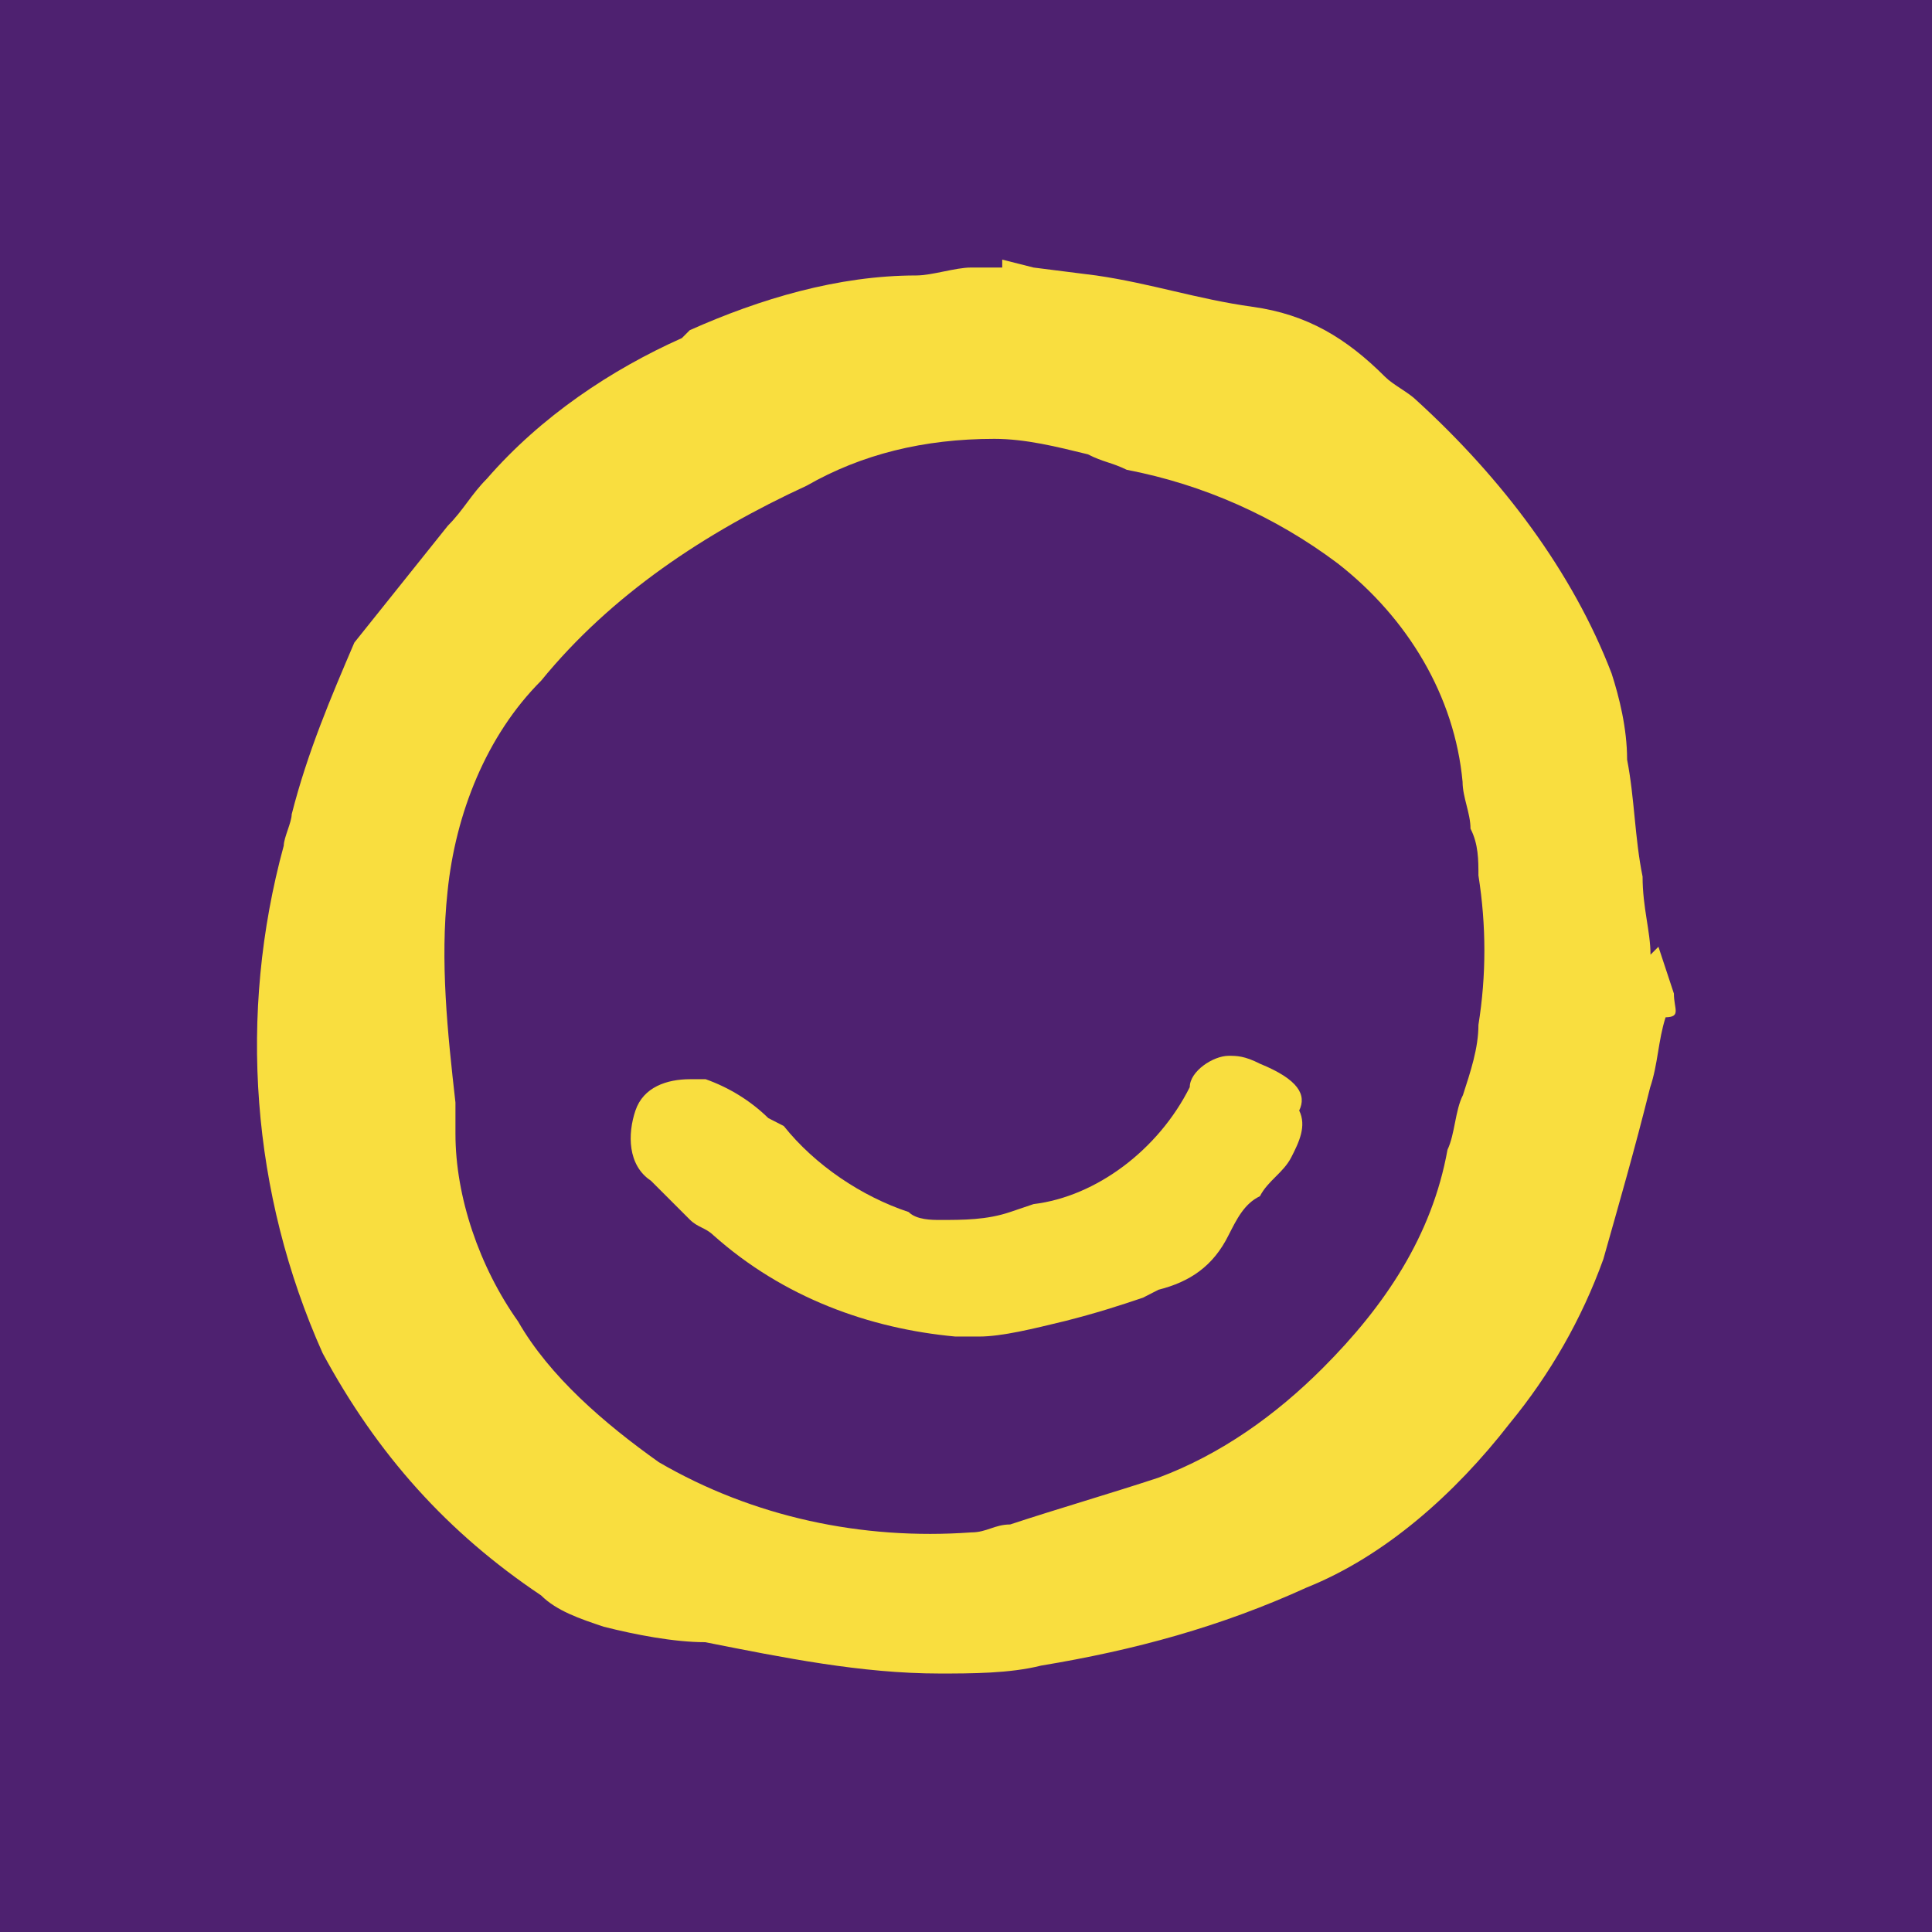
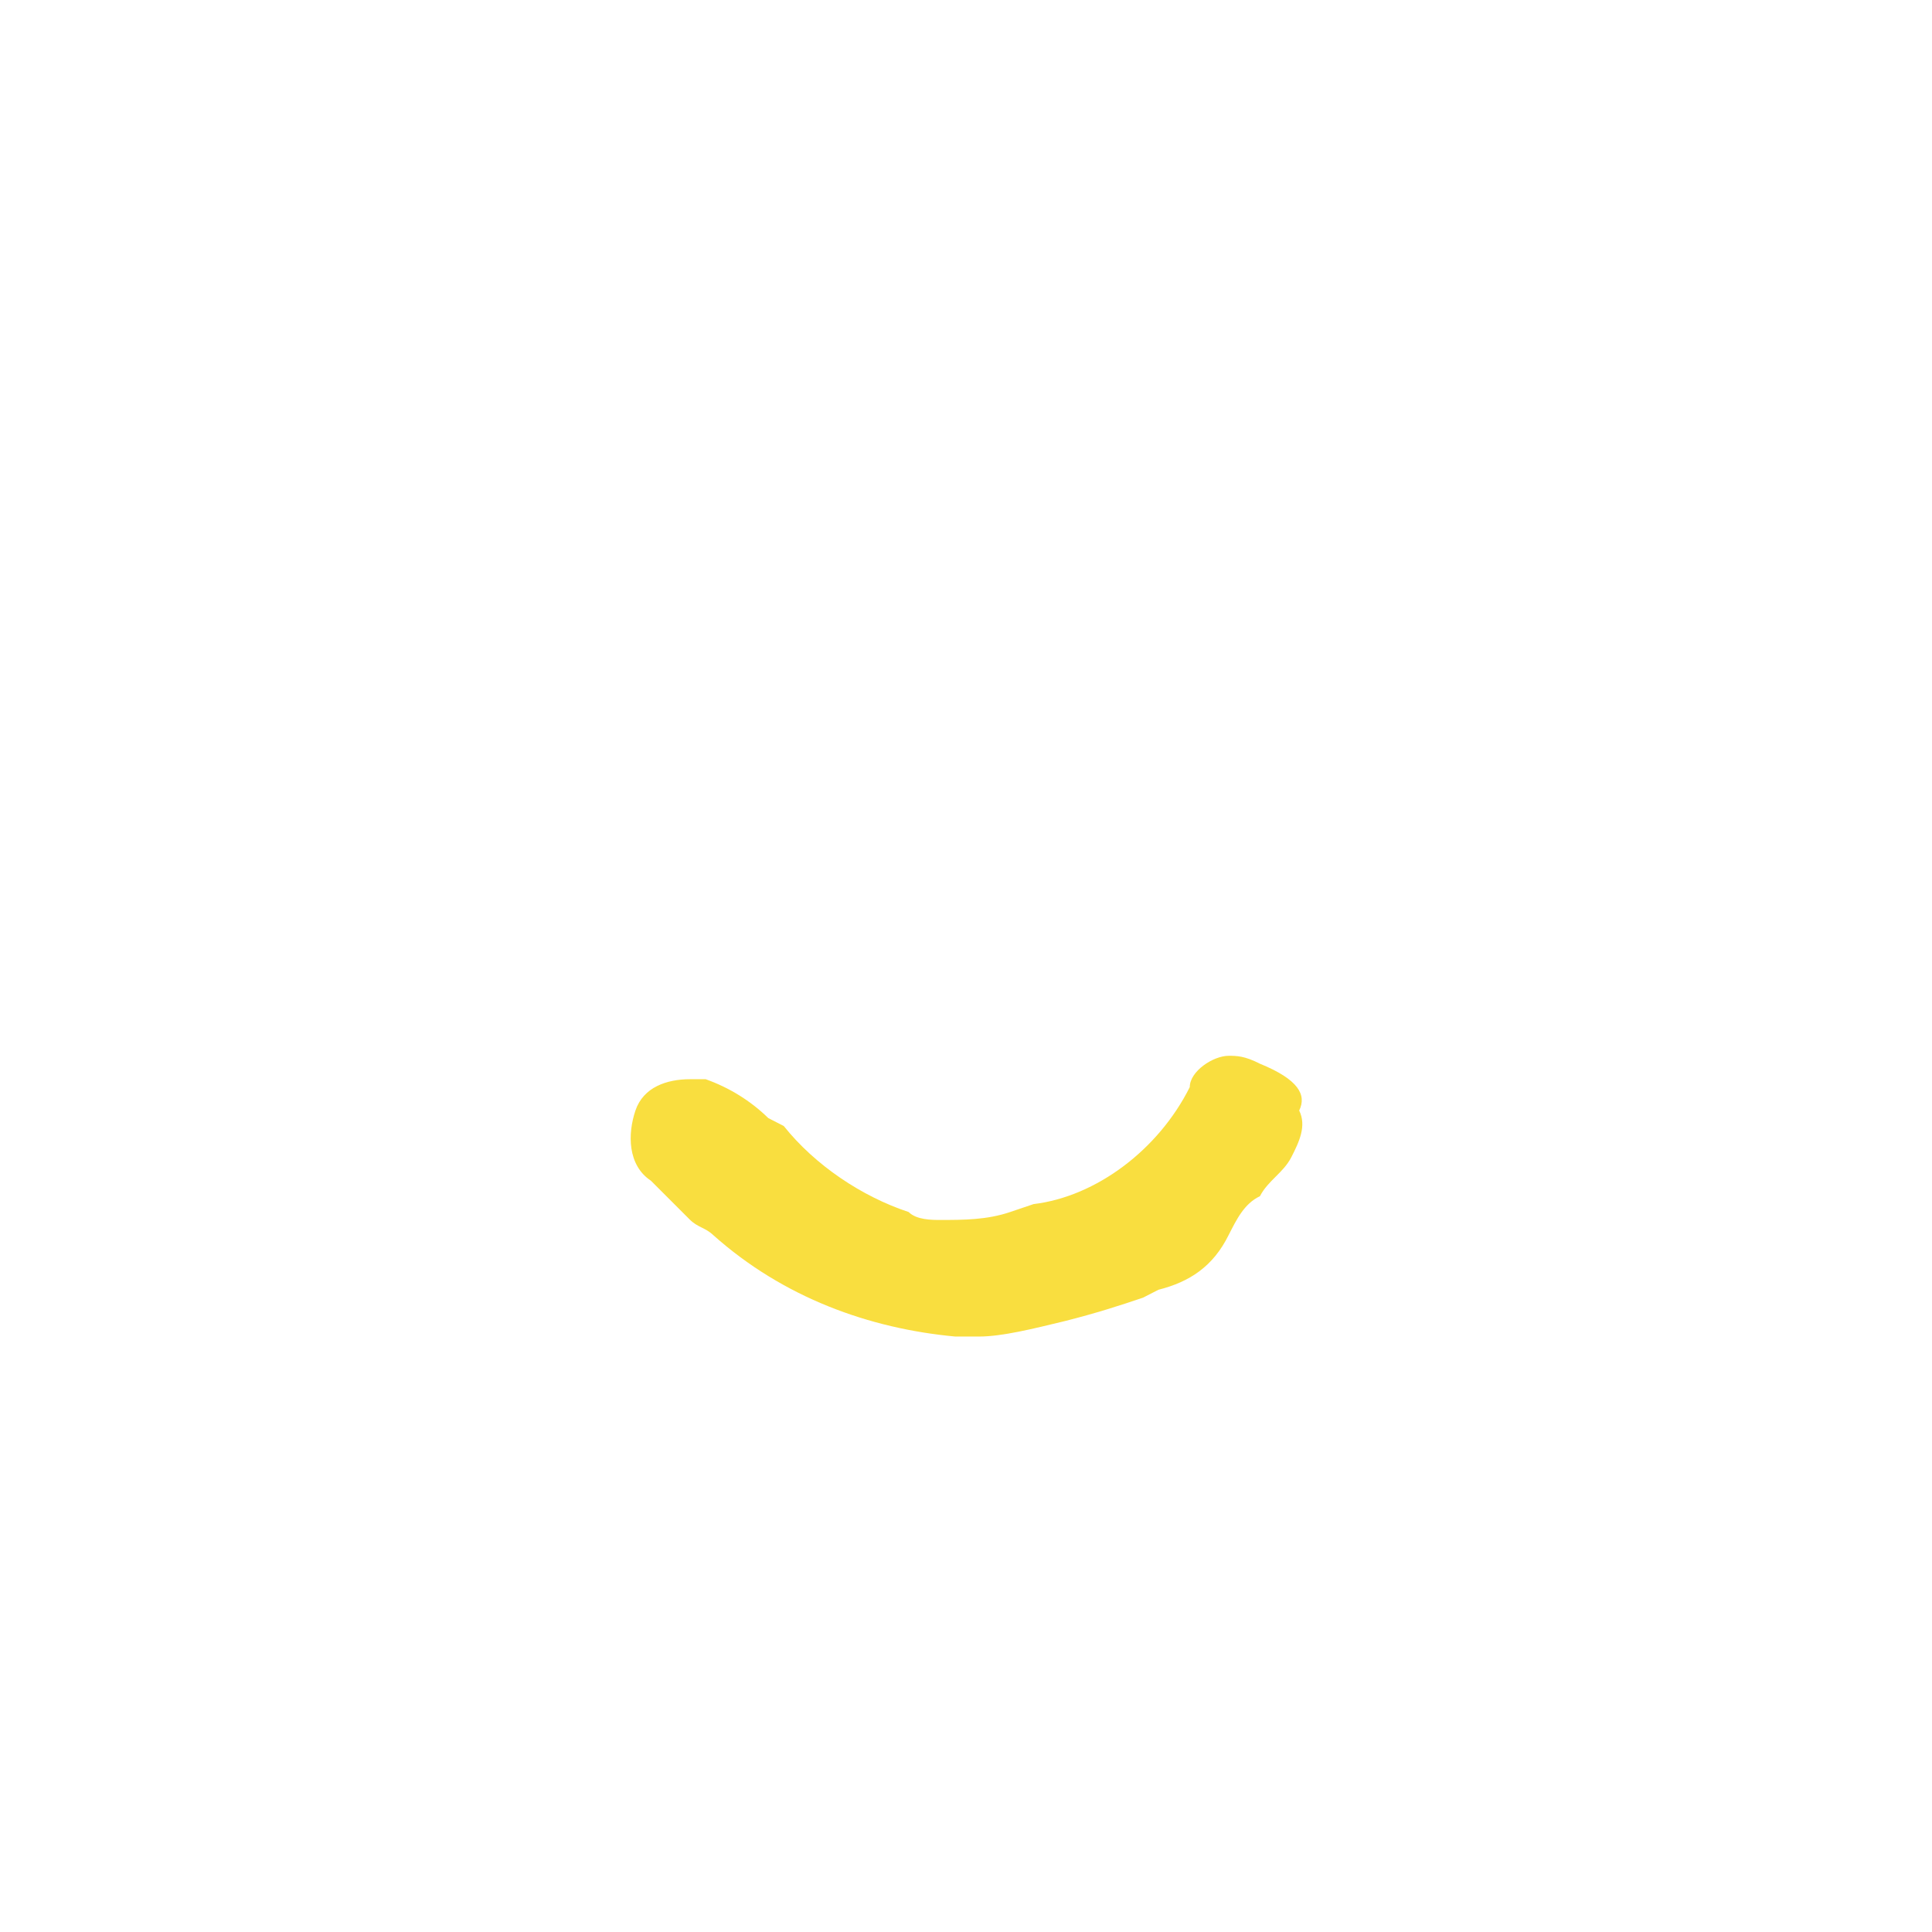
<svg xmlns="http://www.w3.org/2000/svg" viewBox="0 0 512 512">
-   <path fill="#4E2170" d="M0 0h512v512H0z" />
  <g fill="#F9DE3F">
-     <path d="M443.6 263.3l-4.1-12.4-2.1 2.1c0-6.2-2.1-12.4-2.1-20.7-2.1-10.3-2.1-20.7-4.1-31 0-8.3-2.1-16.6-4.1-22.8-10.3-26.9-29-51.7-51.7-72.4-2.1-2.1-6.2-4.1-8.3-6.2-10.3-10.3-20.7-16.6-35.2-18.6S305 75.1 290.5 73l-16.6-2.1-8.3-2.1v2.1h-8.3c-4.1 0-10.3 2.1-14.5 2.1-20.7 0-41.4 6.2-60 14.5l-2.1 2.1c-18.6 8.3-37.3 20.7-51.7 37.3-4.1 4.1-6.2 8.3-10.3 12.4l-24.8 31c-6.2 14.5-12.4 29-16.6 45.5 0 2.1-2.1 6.2-2.1 8.3-12.2 44.7-8.6 92.2 10.3 134.5 14.5 26.9 33.1 47.6 57.9 64.2 4.1 4.1 10.3 6.2 16.6 8.3 8.3 2.1 18.6 4.1 26.9 4.1 20.7 4.1 41.4 8.3 62.1 8.3 8.3 0 18.6 0 26.9-2.1 24.8-4.1 47.6-10.3 70.4-20.7 20.7-8.3 39.3-24.8 53.8-43.5 10.7-13 19.1-27.7 24.8-43.5 4.1-14.5 8.3-29 12.4-45.5 2.1-6.2 2.1-12.4 4.1-18.6 4.2-.1 2.2-2.2 2.2-6.3zm-51.8 8.3c0 6.2-2.1 12.4-4.1 18.6-2.1 4.1-2.1 10.3-4.1 14.5-4.1 22.8-16.6 41.4-33.1 57.9-12.4 12.4-26.9 22.8-43.5 29-12.4 4.1-26.9 8.3-39.3 12.4-4.1 0-6.2 2.1-10.3 2.1-29 2.1-57.9-4.1-82.8-18.6-14.5-10.3-29-22.8-37.3-37.3-10.3-14.5-16.6-33.1-16.6-49.7v-8.3c-2.1-18.6-4.1-37.3-2.1-55.9 2.1-20.7 10.3-41.4 24.8-55.9 18.6-22.8 43.5-39.3 70.4-51.7 14.5-8.3 31-12.4 49.7-12.4 8.3 0 16.6 2.1 24.8 4.1 4.1 2.1 6.2 2.1 10.3 4.1 20.3 3.9 39.4 12.4 55.9 24.8 18.6 14.5 31 35.2 33.1 57.9 0 4.1 2.1 8.3 2.1 12.4 2.1 4.1 2.1 8.3 2.1 12.4 2.1 13.3 2.1 26.5 0 39.6z" />
    <path d="M333.9 281.9c-4.1-2.1-6.2-2.1-8.3-2.1-4.1 0-10.3 4.1-10.3 8.3-8.3 16.6-24.8 29-41.4 31l-6.2 2.1c-6.2 2.1-12.4 2.1-18.6 2.1-2.1 0-6.2 0-8.3-2.1-12.4-4.1-24.8-12.4-33.1-22.8l-4.1-2.1c-4.7-4.6-10.4-8.1-16.6-10.3h-4.1c-6.2 0-12.4 2.1-14.5 8.3-2.1 6.2-2.1 14.5 4.1 18.6l10.3 10.3c2.1 2.1 4.1 2.1 6.2 4.1 18.6 16.6 41.4 24.8 64.2 26.9h6.2c6.2 0 14.5-2.1 22.8-4.1 8.3-2.1 14.5-4.1 20.7-6.2l4.1-2.1c8.3-2.1 14.5-6.2 18.6-14.5 2.1-4.1 4.1-8.3 8.3-10.3 2.1-4.1 6.2-6.2 8.3-10.3 2.1-4.1 4.1-8.3 2.1-12.4 2-4.1-.1-8.2-10.4-12.4z" />
  </g>
</svg>